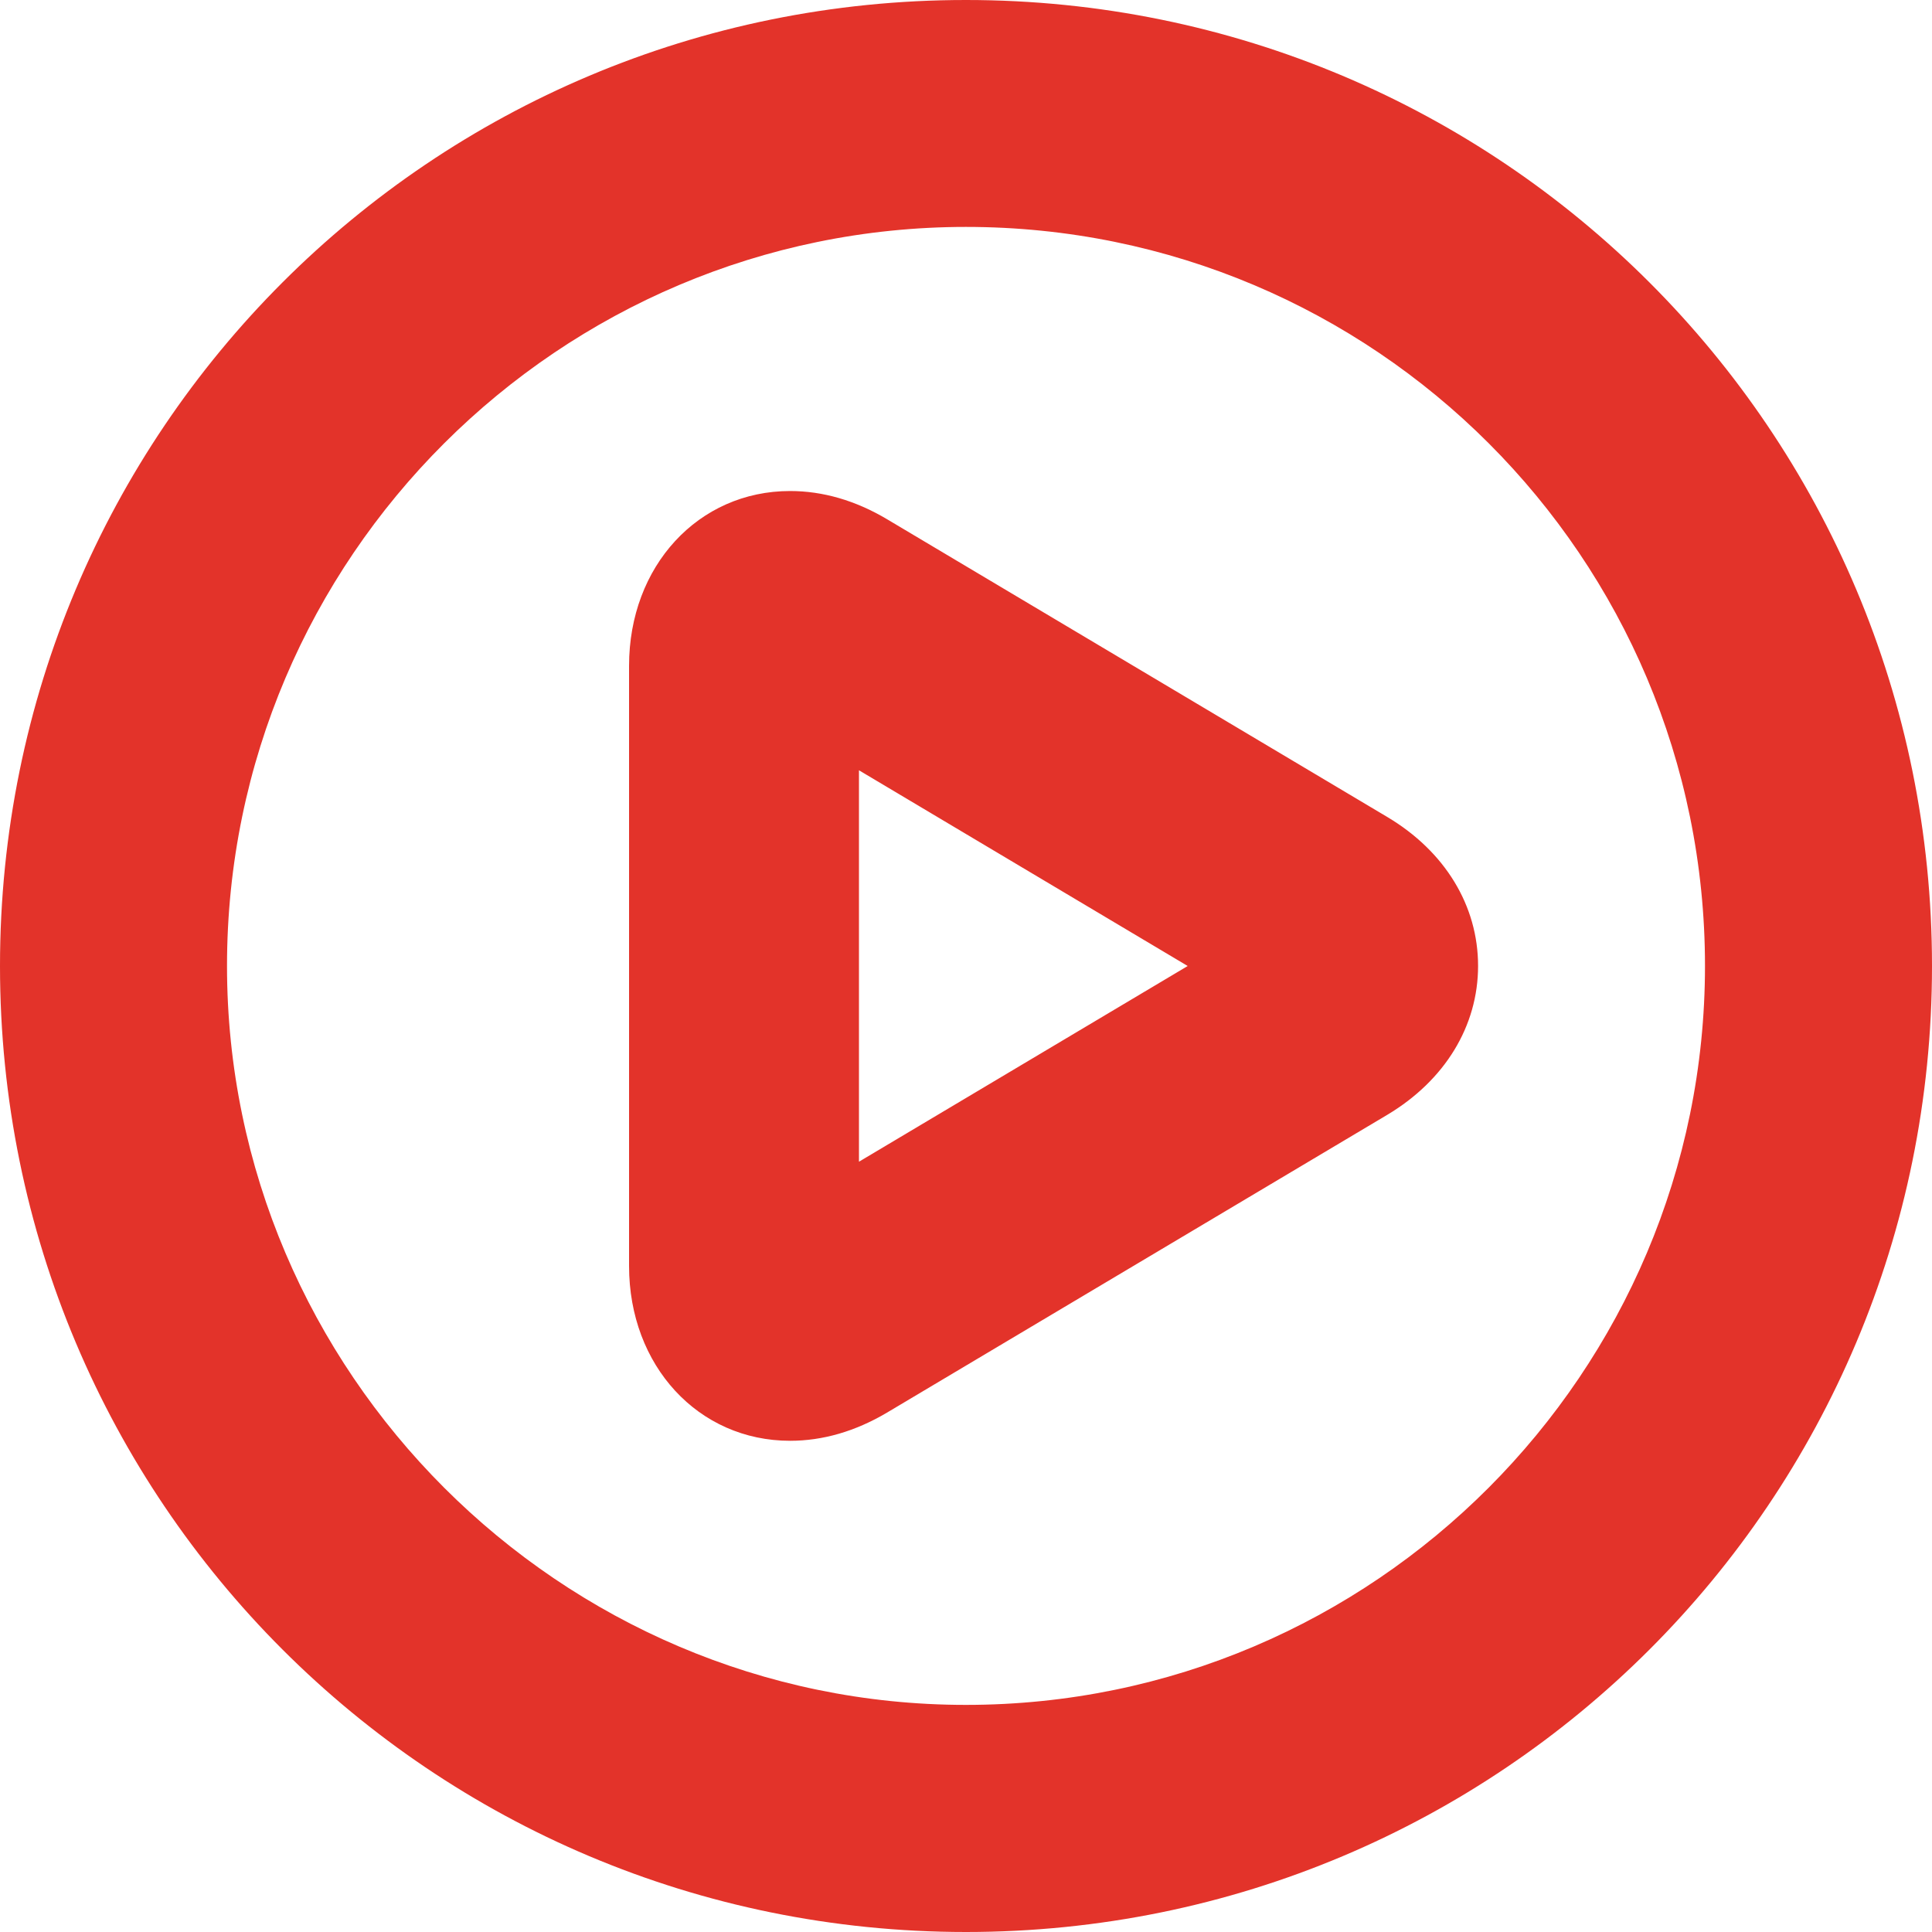
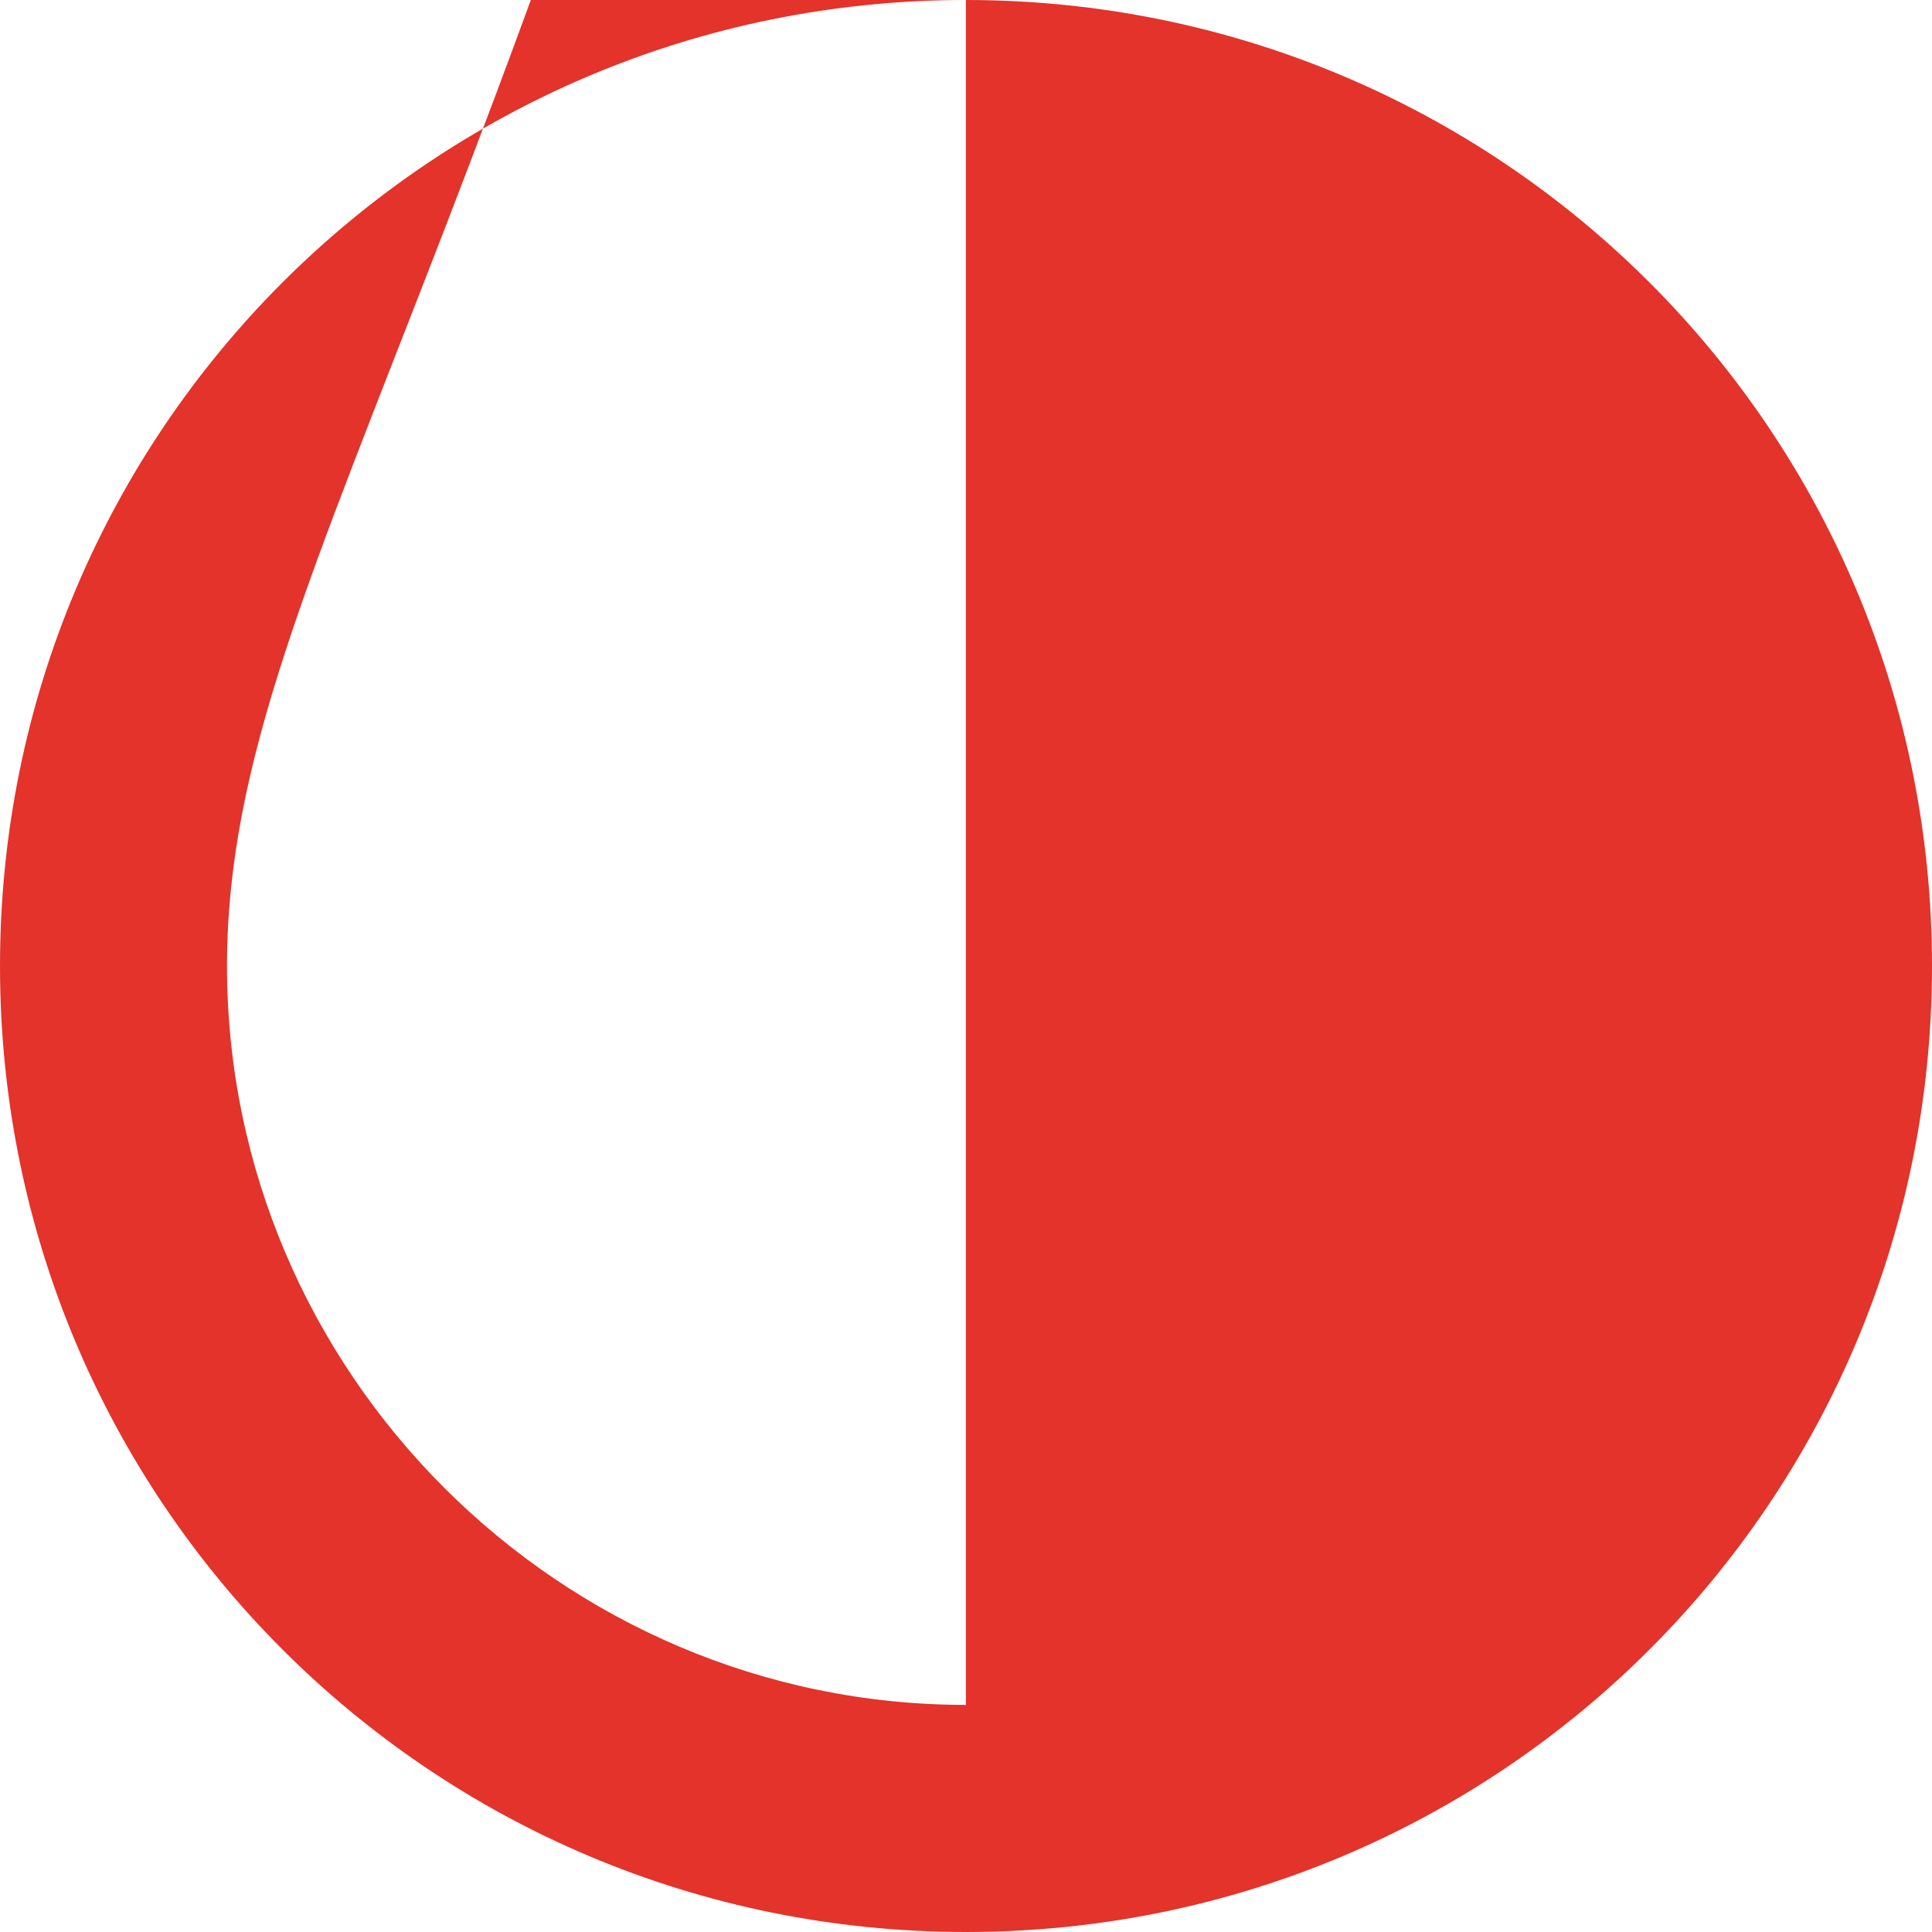
<svg xmlns="http://www.w3.org/2000/svg" version="1.1" id="Laag_1" x="0px" y="0px" width="20px" height="20px" viewBox="0 0 20 20" enable-background="new 0 0 20 20" xml:space="preserve">
  <g>
    <g>
      <g>
-         <path fill="#E3332A" d="M9.999,0C15.535,0,20,4.464,20,10c0,5.536-4.465,10-10.001,10C4.464,19.999,0,15.535,0,10     C0,4.464,4.464,0,9.999,0z M9.999,17.649c4.229,0,7.651-3.445,7.651-7.65c0-4.229-3.422-7.65-7.651-7.65     C5.795,2.35,2.35,5.771,2.35,10C2.35,14.204,5.795,17.649,9.999,17.649z" />
+         <path fill="#E3332A" d="M9.999,0C15.535,0,20,4.464,20,10c0,5.536-4.465,10-10.001,10C4.464,19.999,0,15.535,0,10     C0,4.464,4.464,0,9.999,0z c4.229,0,7.651-3.445,7.651-7.65c0-4.229-3.422-7.65-7.651-7.65     C5.795,2.35,2.35,5.771,2.35,10C2.35,14.204,5.795,17.649,9.999,17.649z" />
      </g>
    </g>
    <g>
-       <path fill="#E3332A" d="M8.179,14.915c-0.95,0-1.667-0.777-1.667-1.809V6.892c0-1.031,0.716-1.809,1.667-1.809    c0.339,0,0.677,0.098,1.002,0.291l5.181,3.084c0.596,0.355,0.939,0.917,0.939,1.541c0,0.624-0.344,1.185-0.939,1.541l-5.181,3.084    C8.855,14.817,8.518,14.915,8.179,14.915z M8.892,7.974v4.052l3.403-2.026L8.892,7.974z" />
-     </g>
+       </g>
  </g>
</svg>